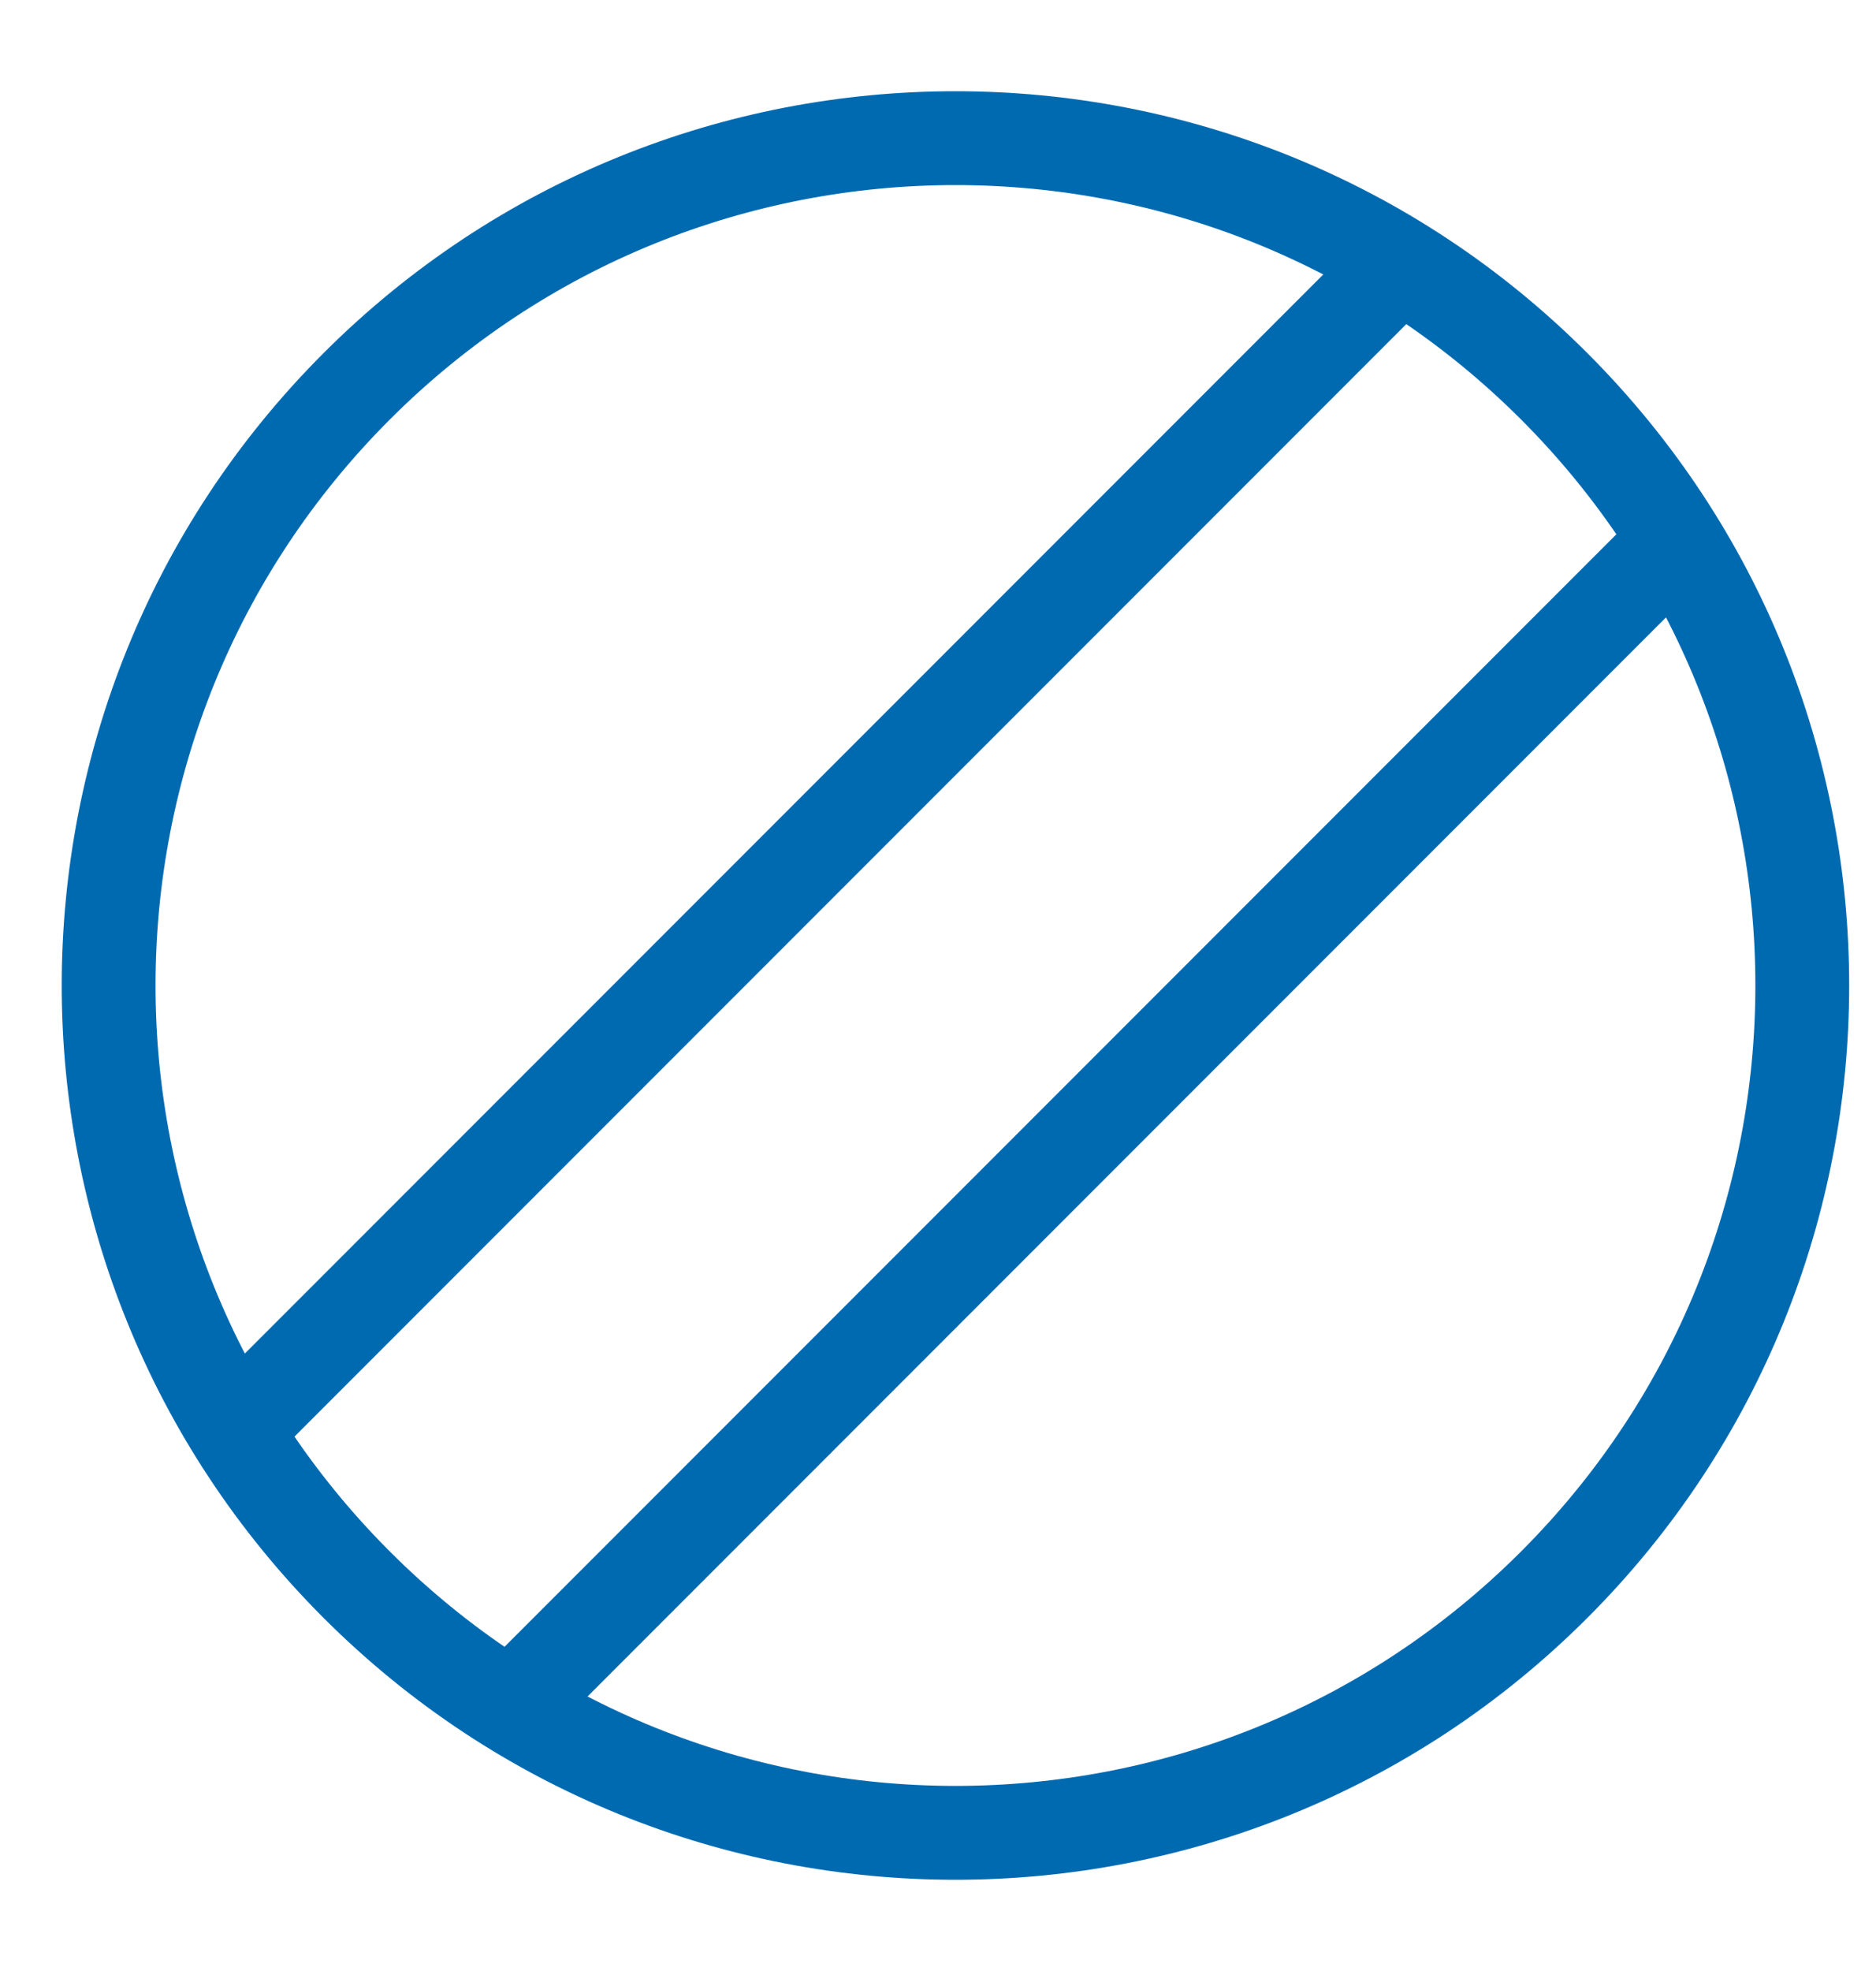
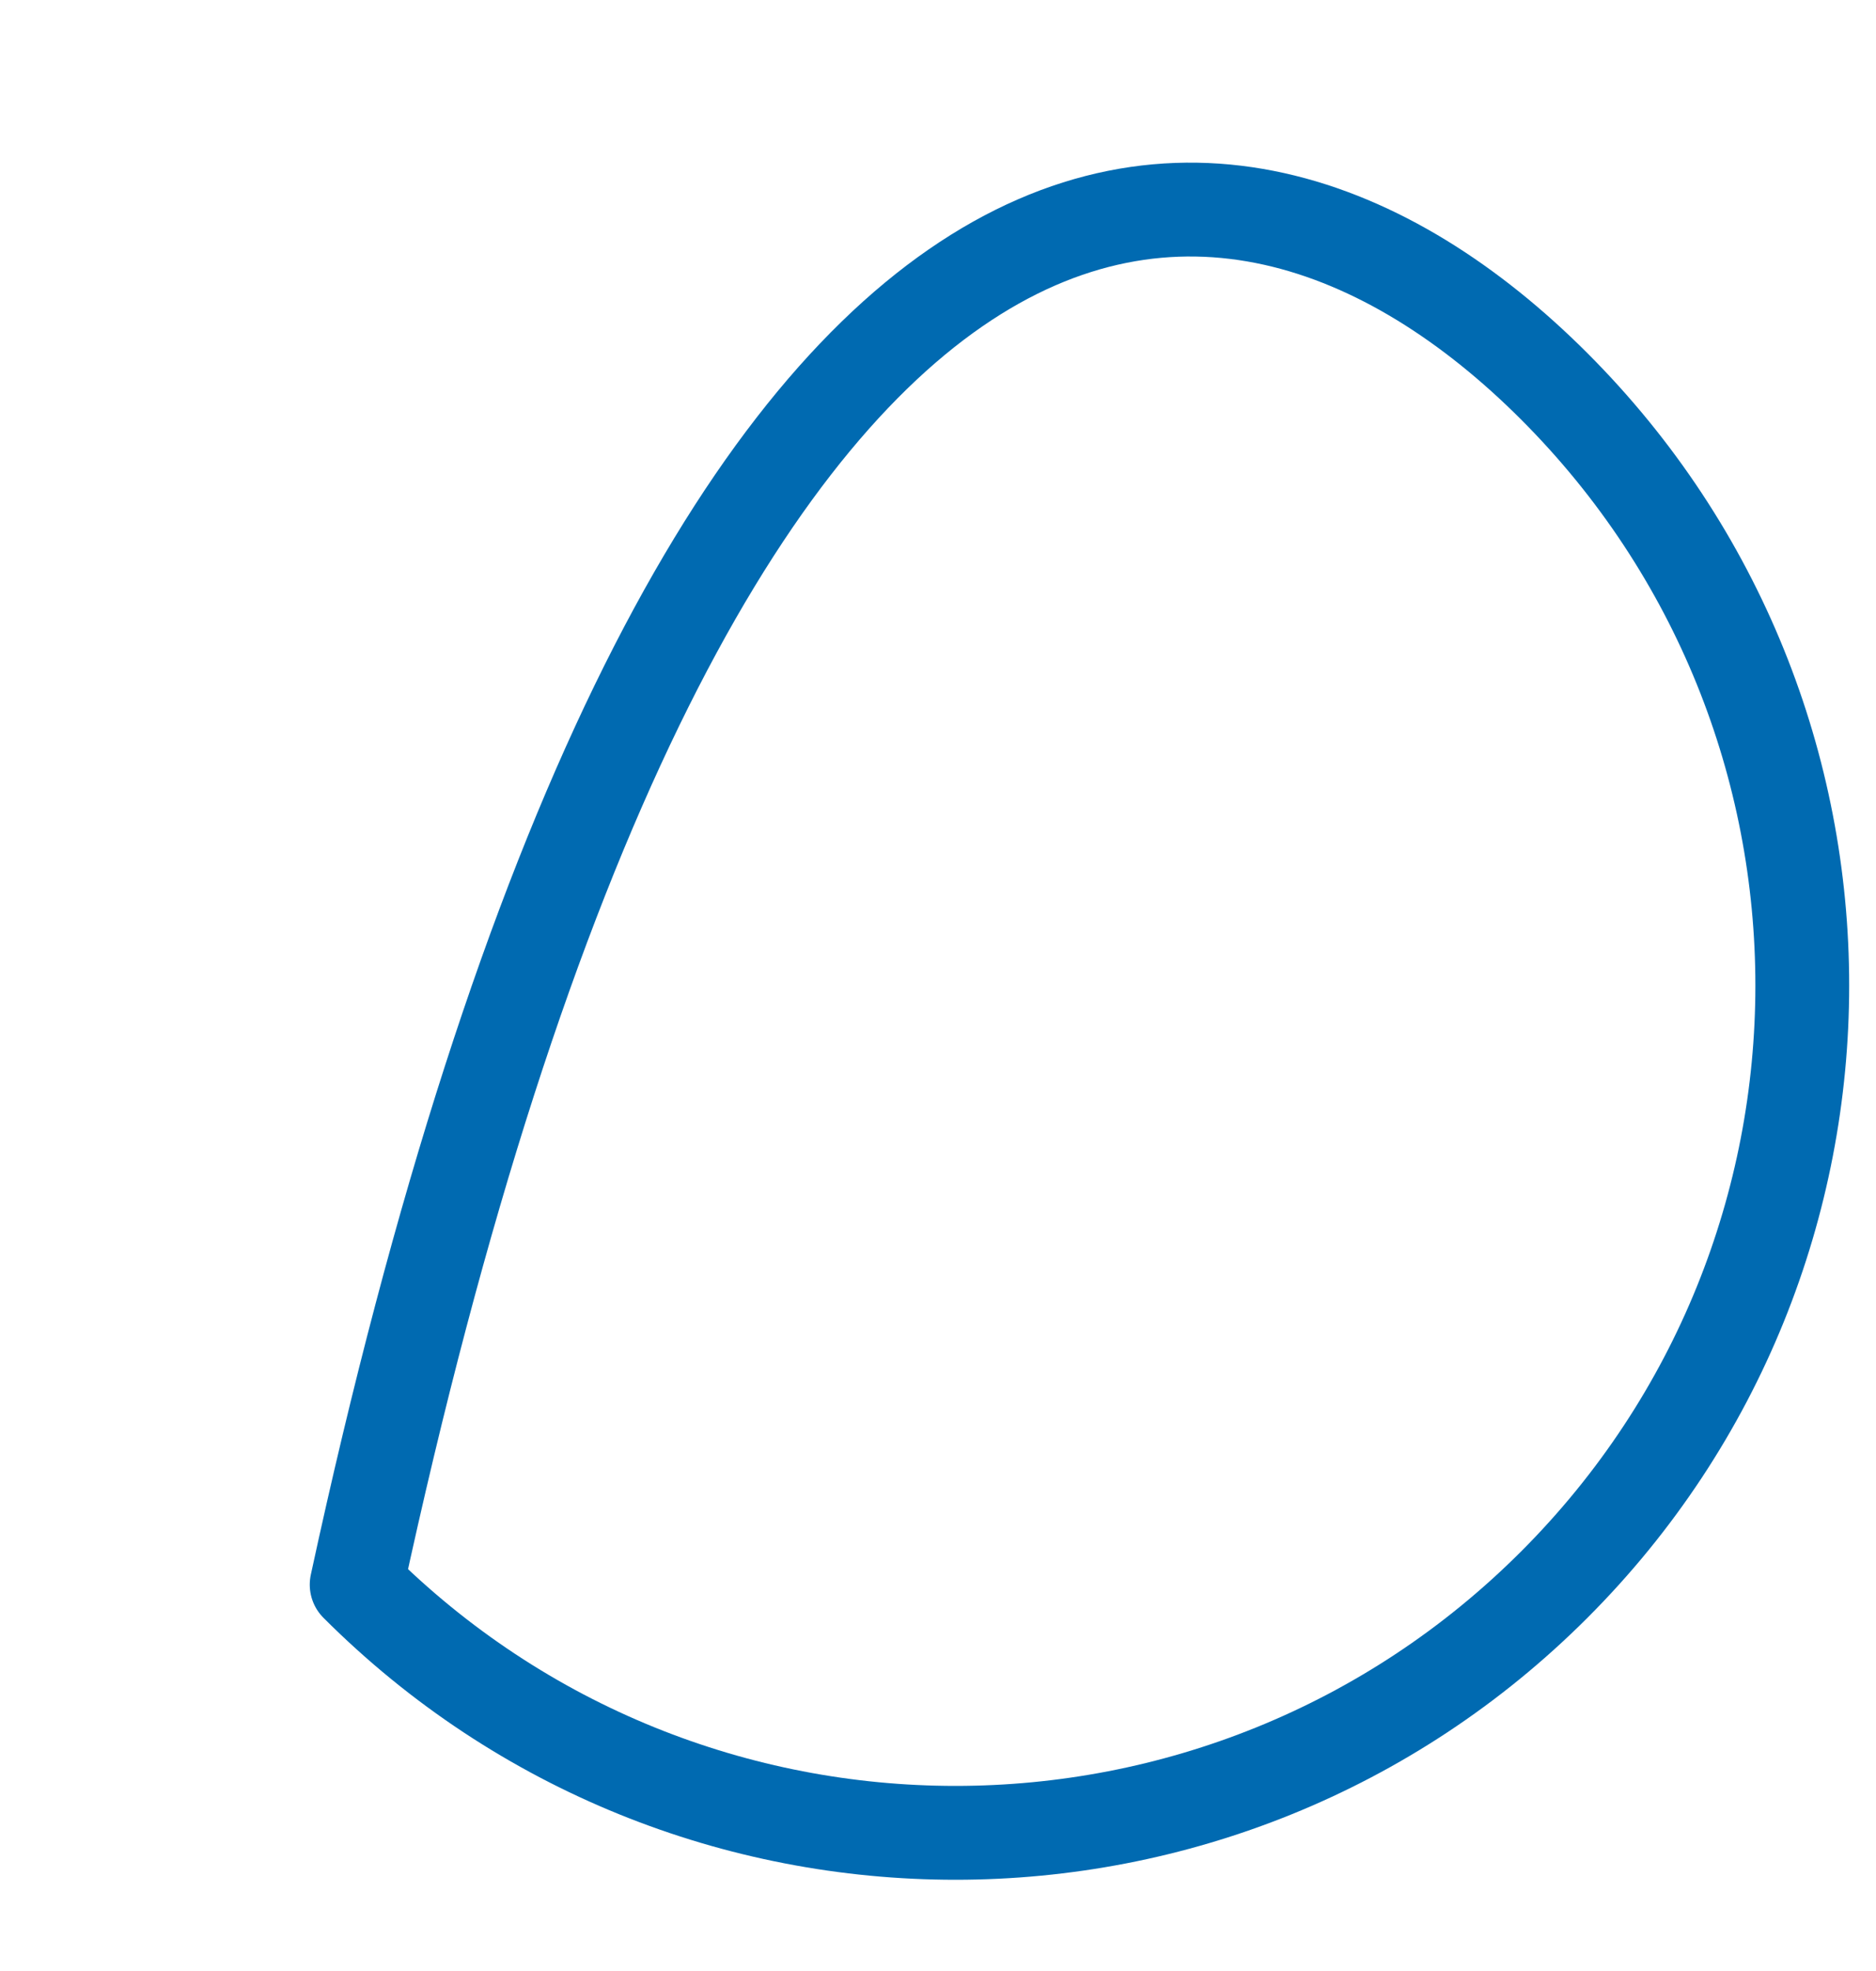
<svg xmlns="http://www.w3.org/2000/svg" width="20px" height="21px" viewBox="0 0 20 21" version="1.1">
  <title>icn-tablette</title>
  <desc>Created with Sketch.</desc>
  <defs />
  <g id="Kunde" stroke="none" stroke-width="1" fill="none" fill-rule="evenodd" stroke-linejoin="round">
    <g id="01_hennig_am_kunde_detail_rezeptpflichtig" transform="translate(-736, -573)" stroke="#006AB1">
      <g id="section.product.intro" transform="translate(134, 221)">
        <g id="col.right" transform="translate(599, 298)">
          <g id="item-" transform="translate(0, 51)">
            <g id="icn-tablette" transform="translate(13.5, 13.5) rotate(135) translate(-13.5, -13.5) translate(4, 4)">
-               <path d="M18.75,9.722 C18.75,14.708 14.708,18.75 9.722,18.75 C4.736,18.75 0.694,14.708 0.694,9.722 C0.694,4.736 4.736,0.694 9.722,0.694 C14.708,0.694 18.75,4.736 18.75,9.722 L18.75,9.722 Z" id="Stroke-10185" stroke-linecap="round" />
-               <path d="M0.694,7.639 L18.75,7.639" id="Stroke-10187" />
-               <path d="M0.936,11.806 L18.532,11.806" id="Stroke-10188" />
+               <path d="M18.75,9.722 C4.736,18.75 0.694,14.708 0.694,9.722 C0.694,4.736 4.736,0.694 9.722,0.694 C14.708,0.694 18.75,4.736 18.75,9.722 L18.75,9.722 Z" id="Stroke-10185" stroke-linecap="round" />
            </g>
          </g>
        </g>
      </g>
    </g>
  </g>
</svg>